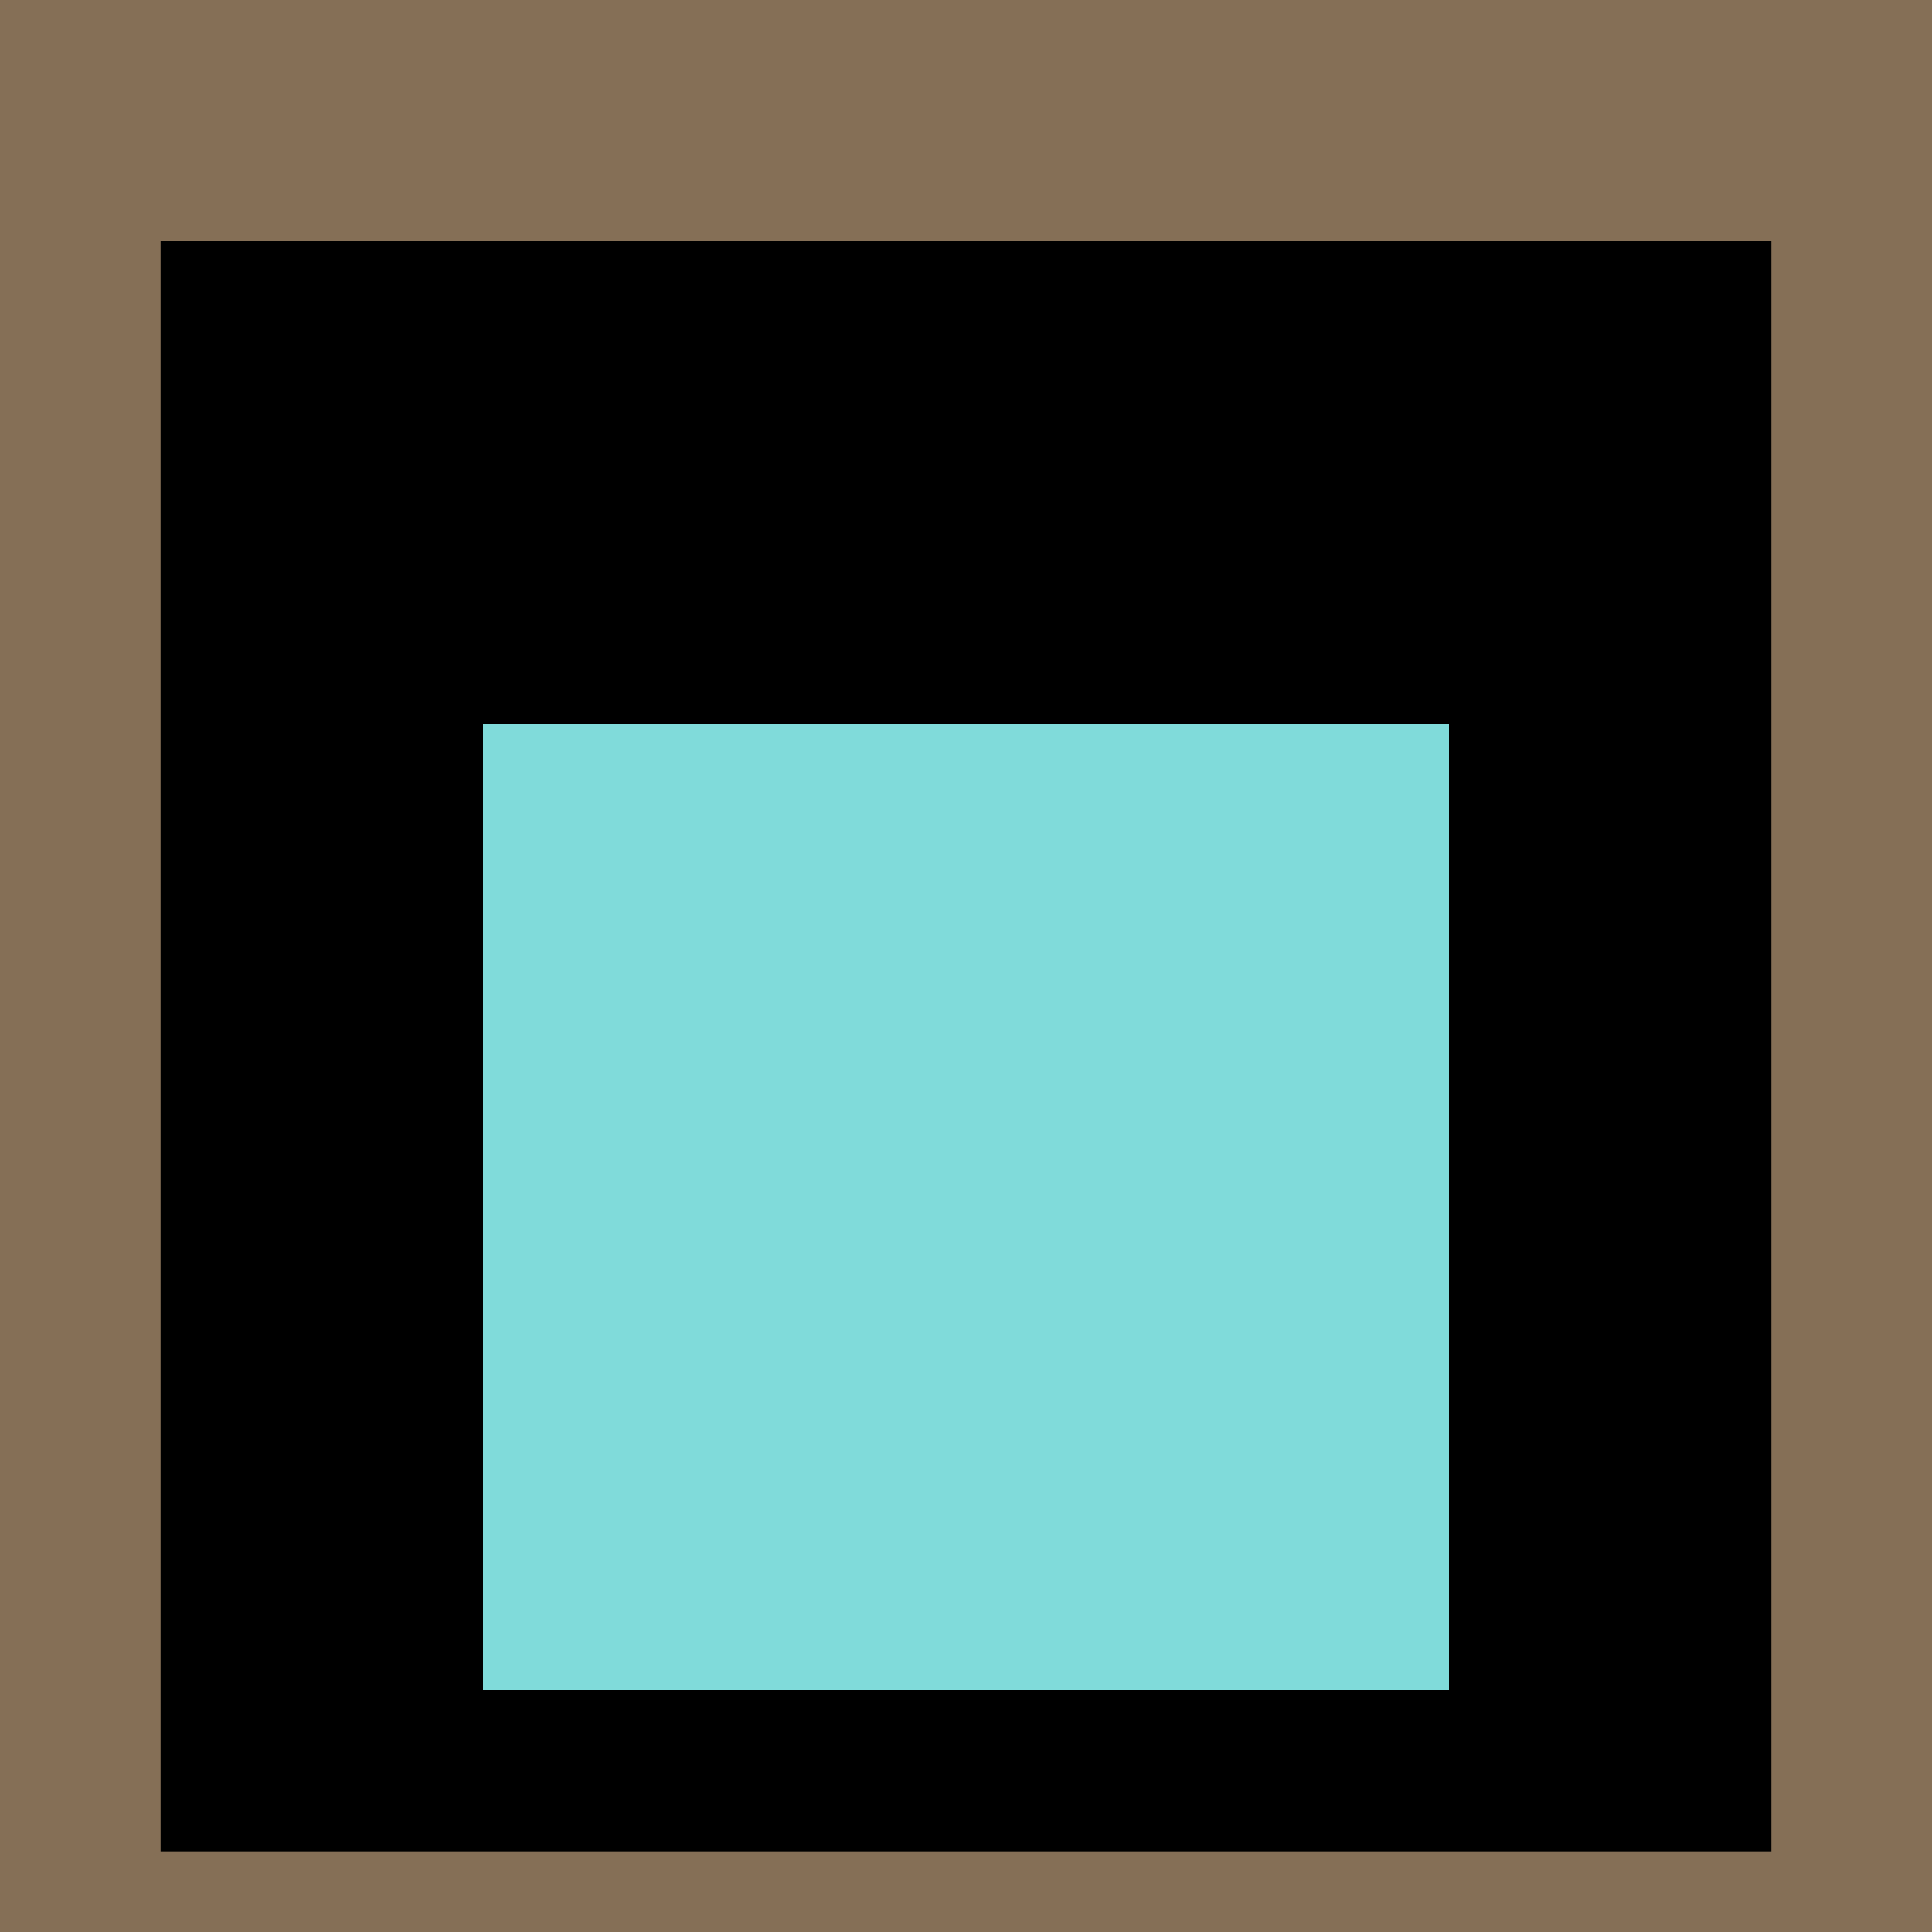
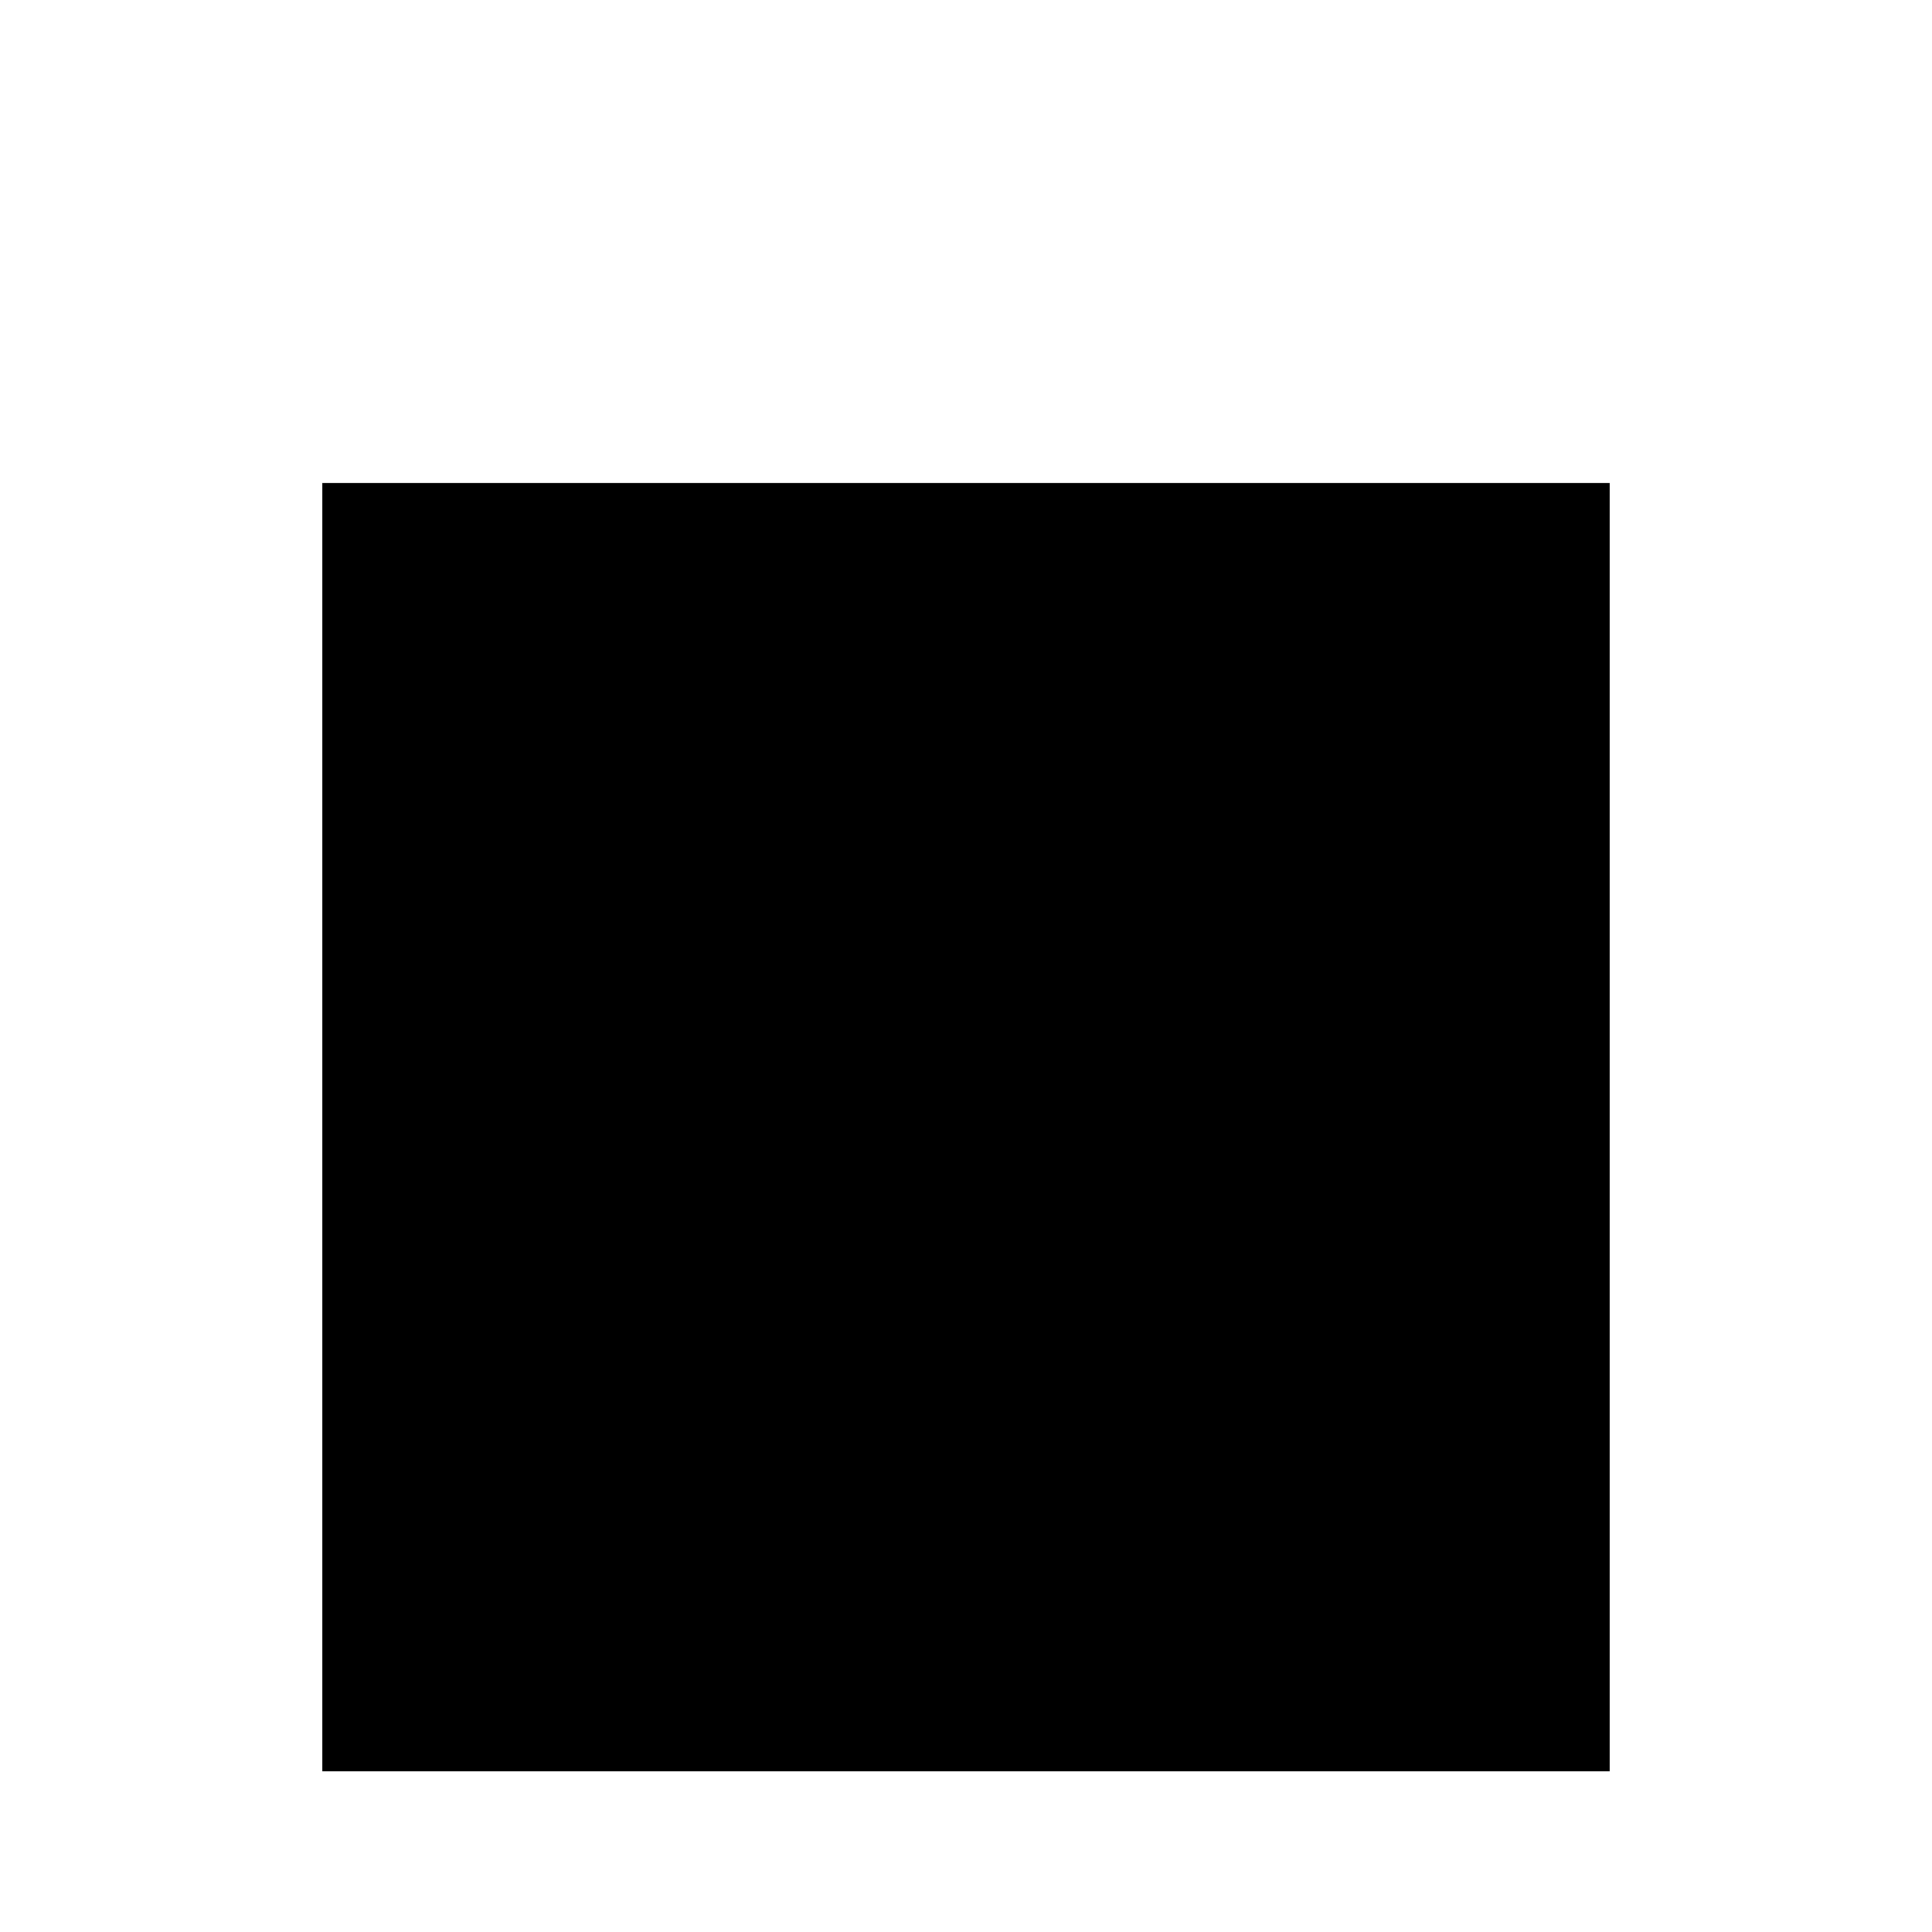
<svg xmlns="http://www.w3.org/2000/svg" class="big visible" width="1200" height="1200" shape-rendering="crispEdges" viewBox="0 0 24 24" version="1.1">
-   <rect class="b" width="24" height="24" x="0" y="0" fill="#856f56" />
-   <rect class="b" width="20" height="20" x="2" y="3" fill="#000000" />
  <rect class="b" width="16" height="16" x="4" y="6" fill="#000000" />
-   <rect class="b" width="12" height="12" x="6" y="9" fill="#80dbda" />
</svg>